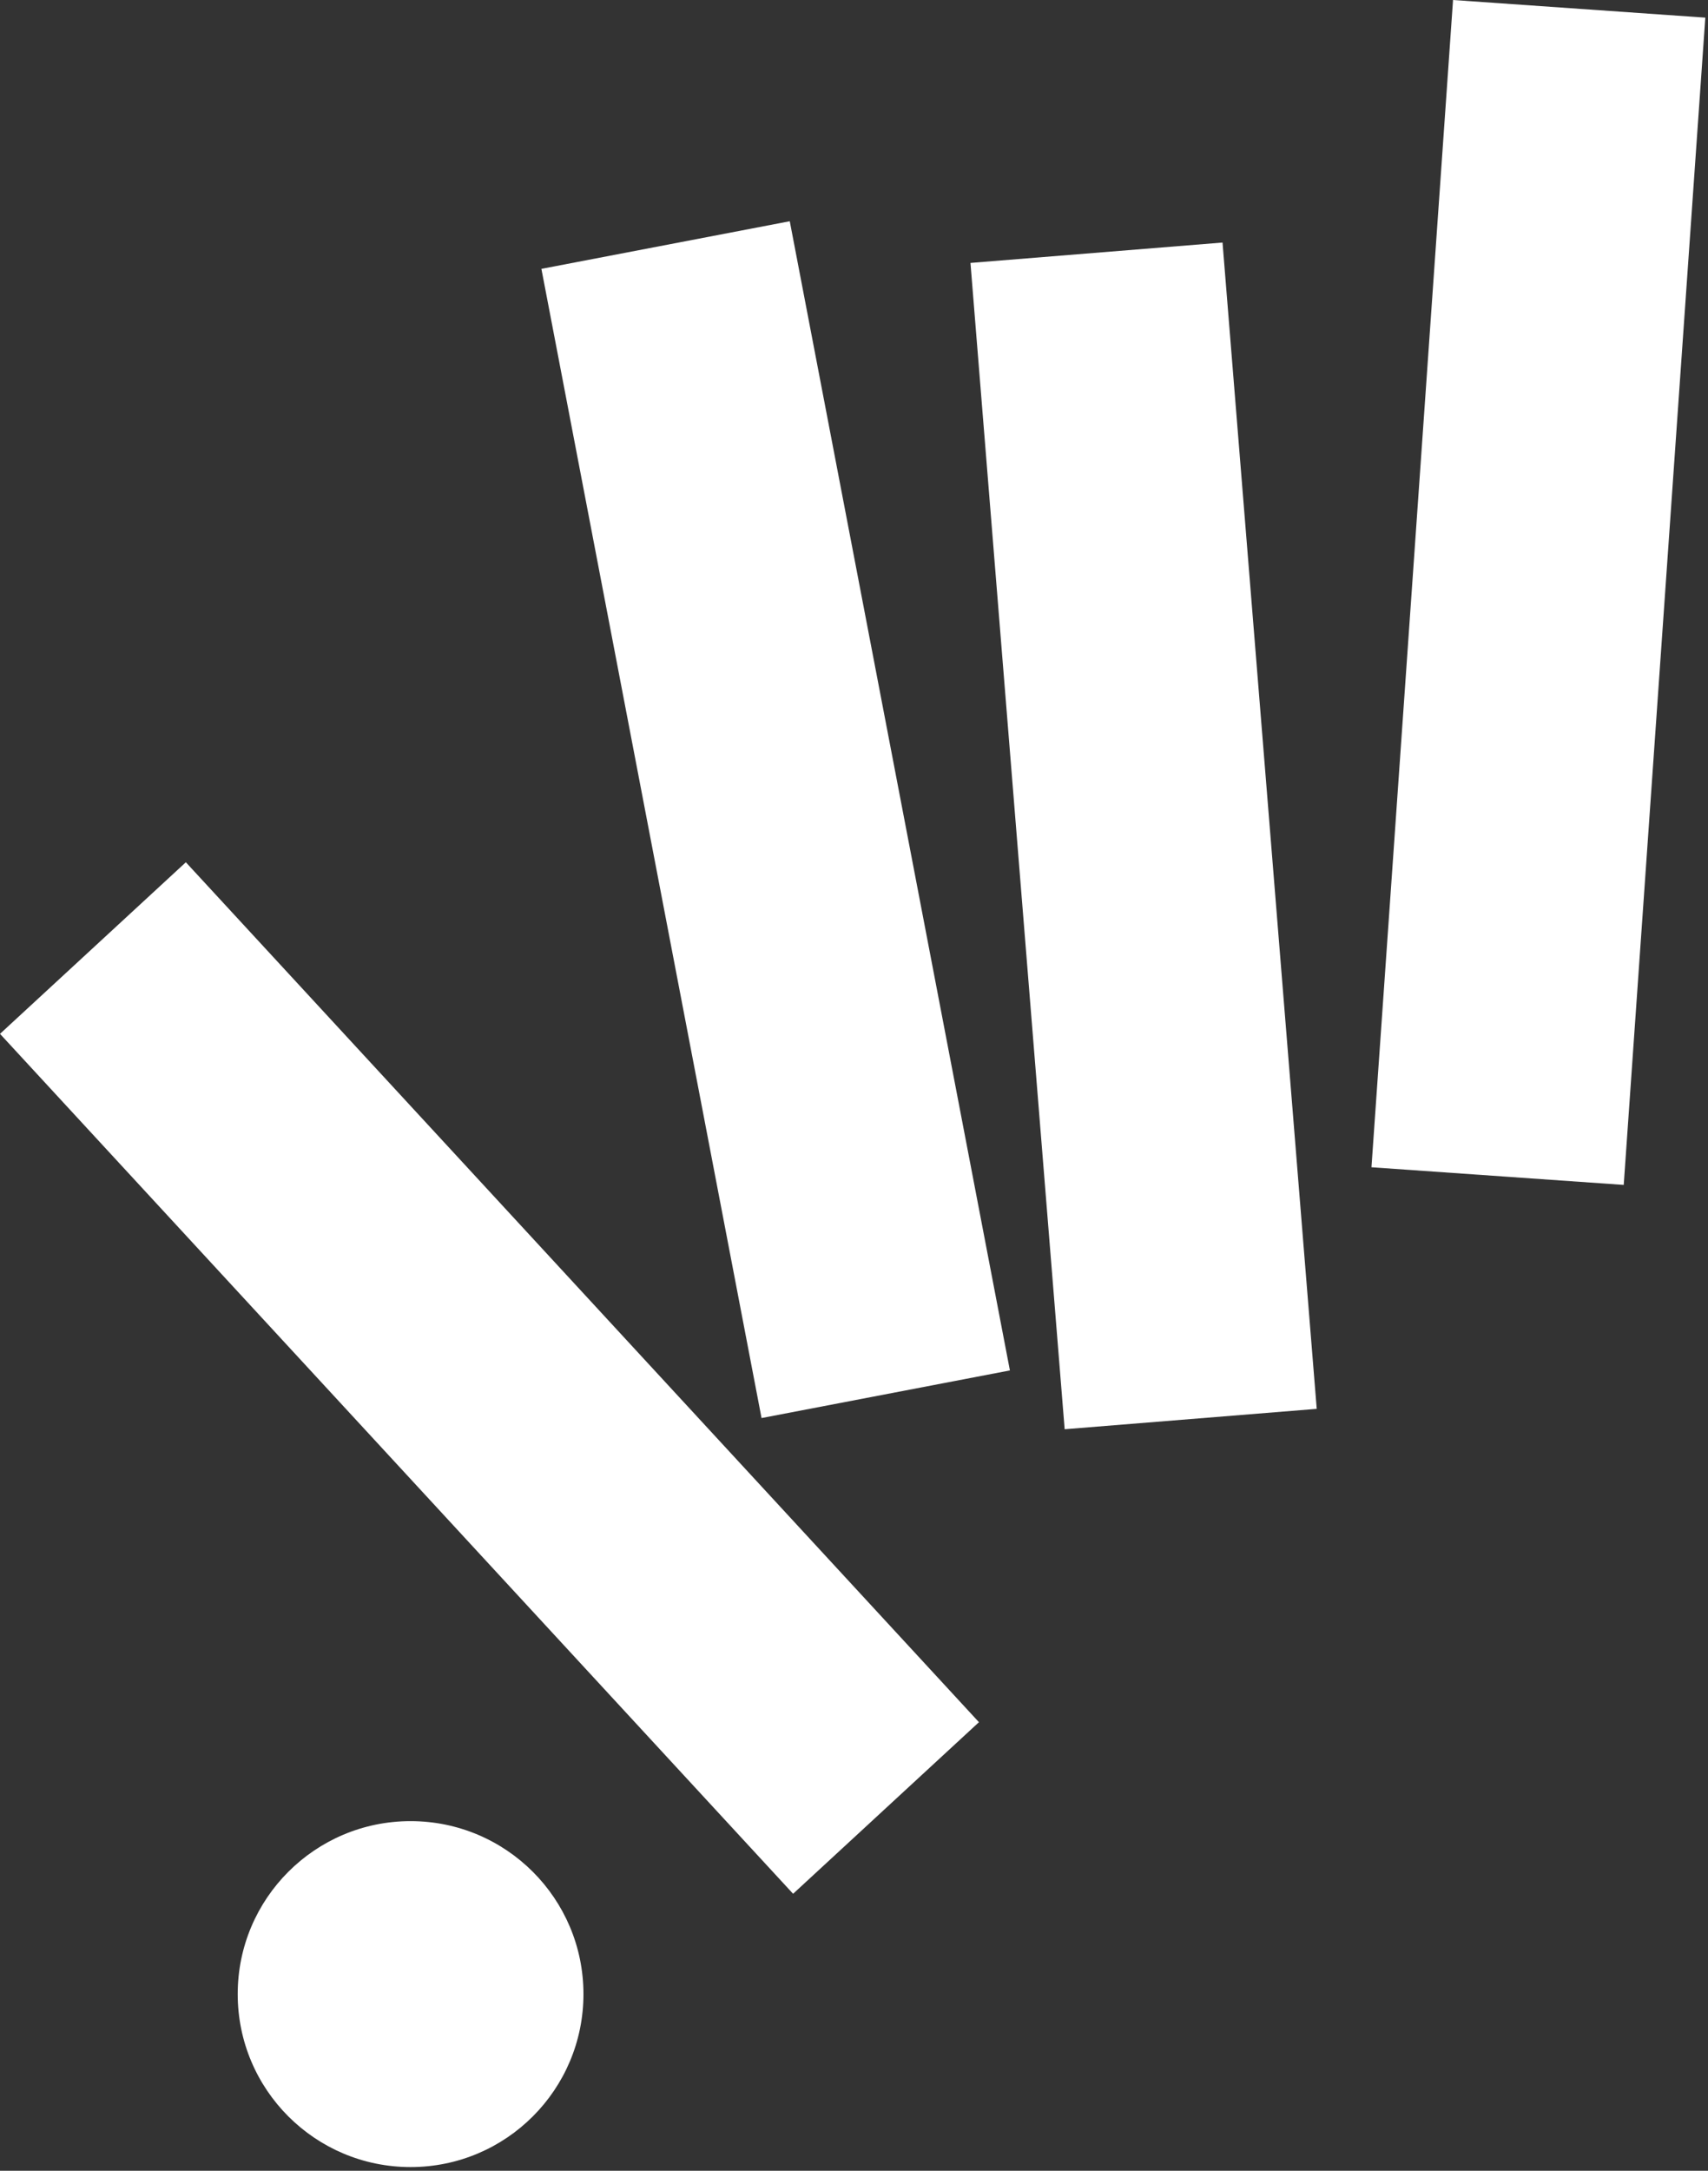
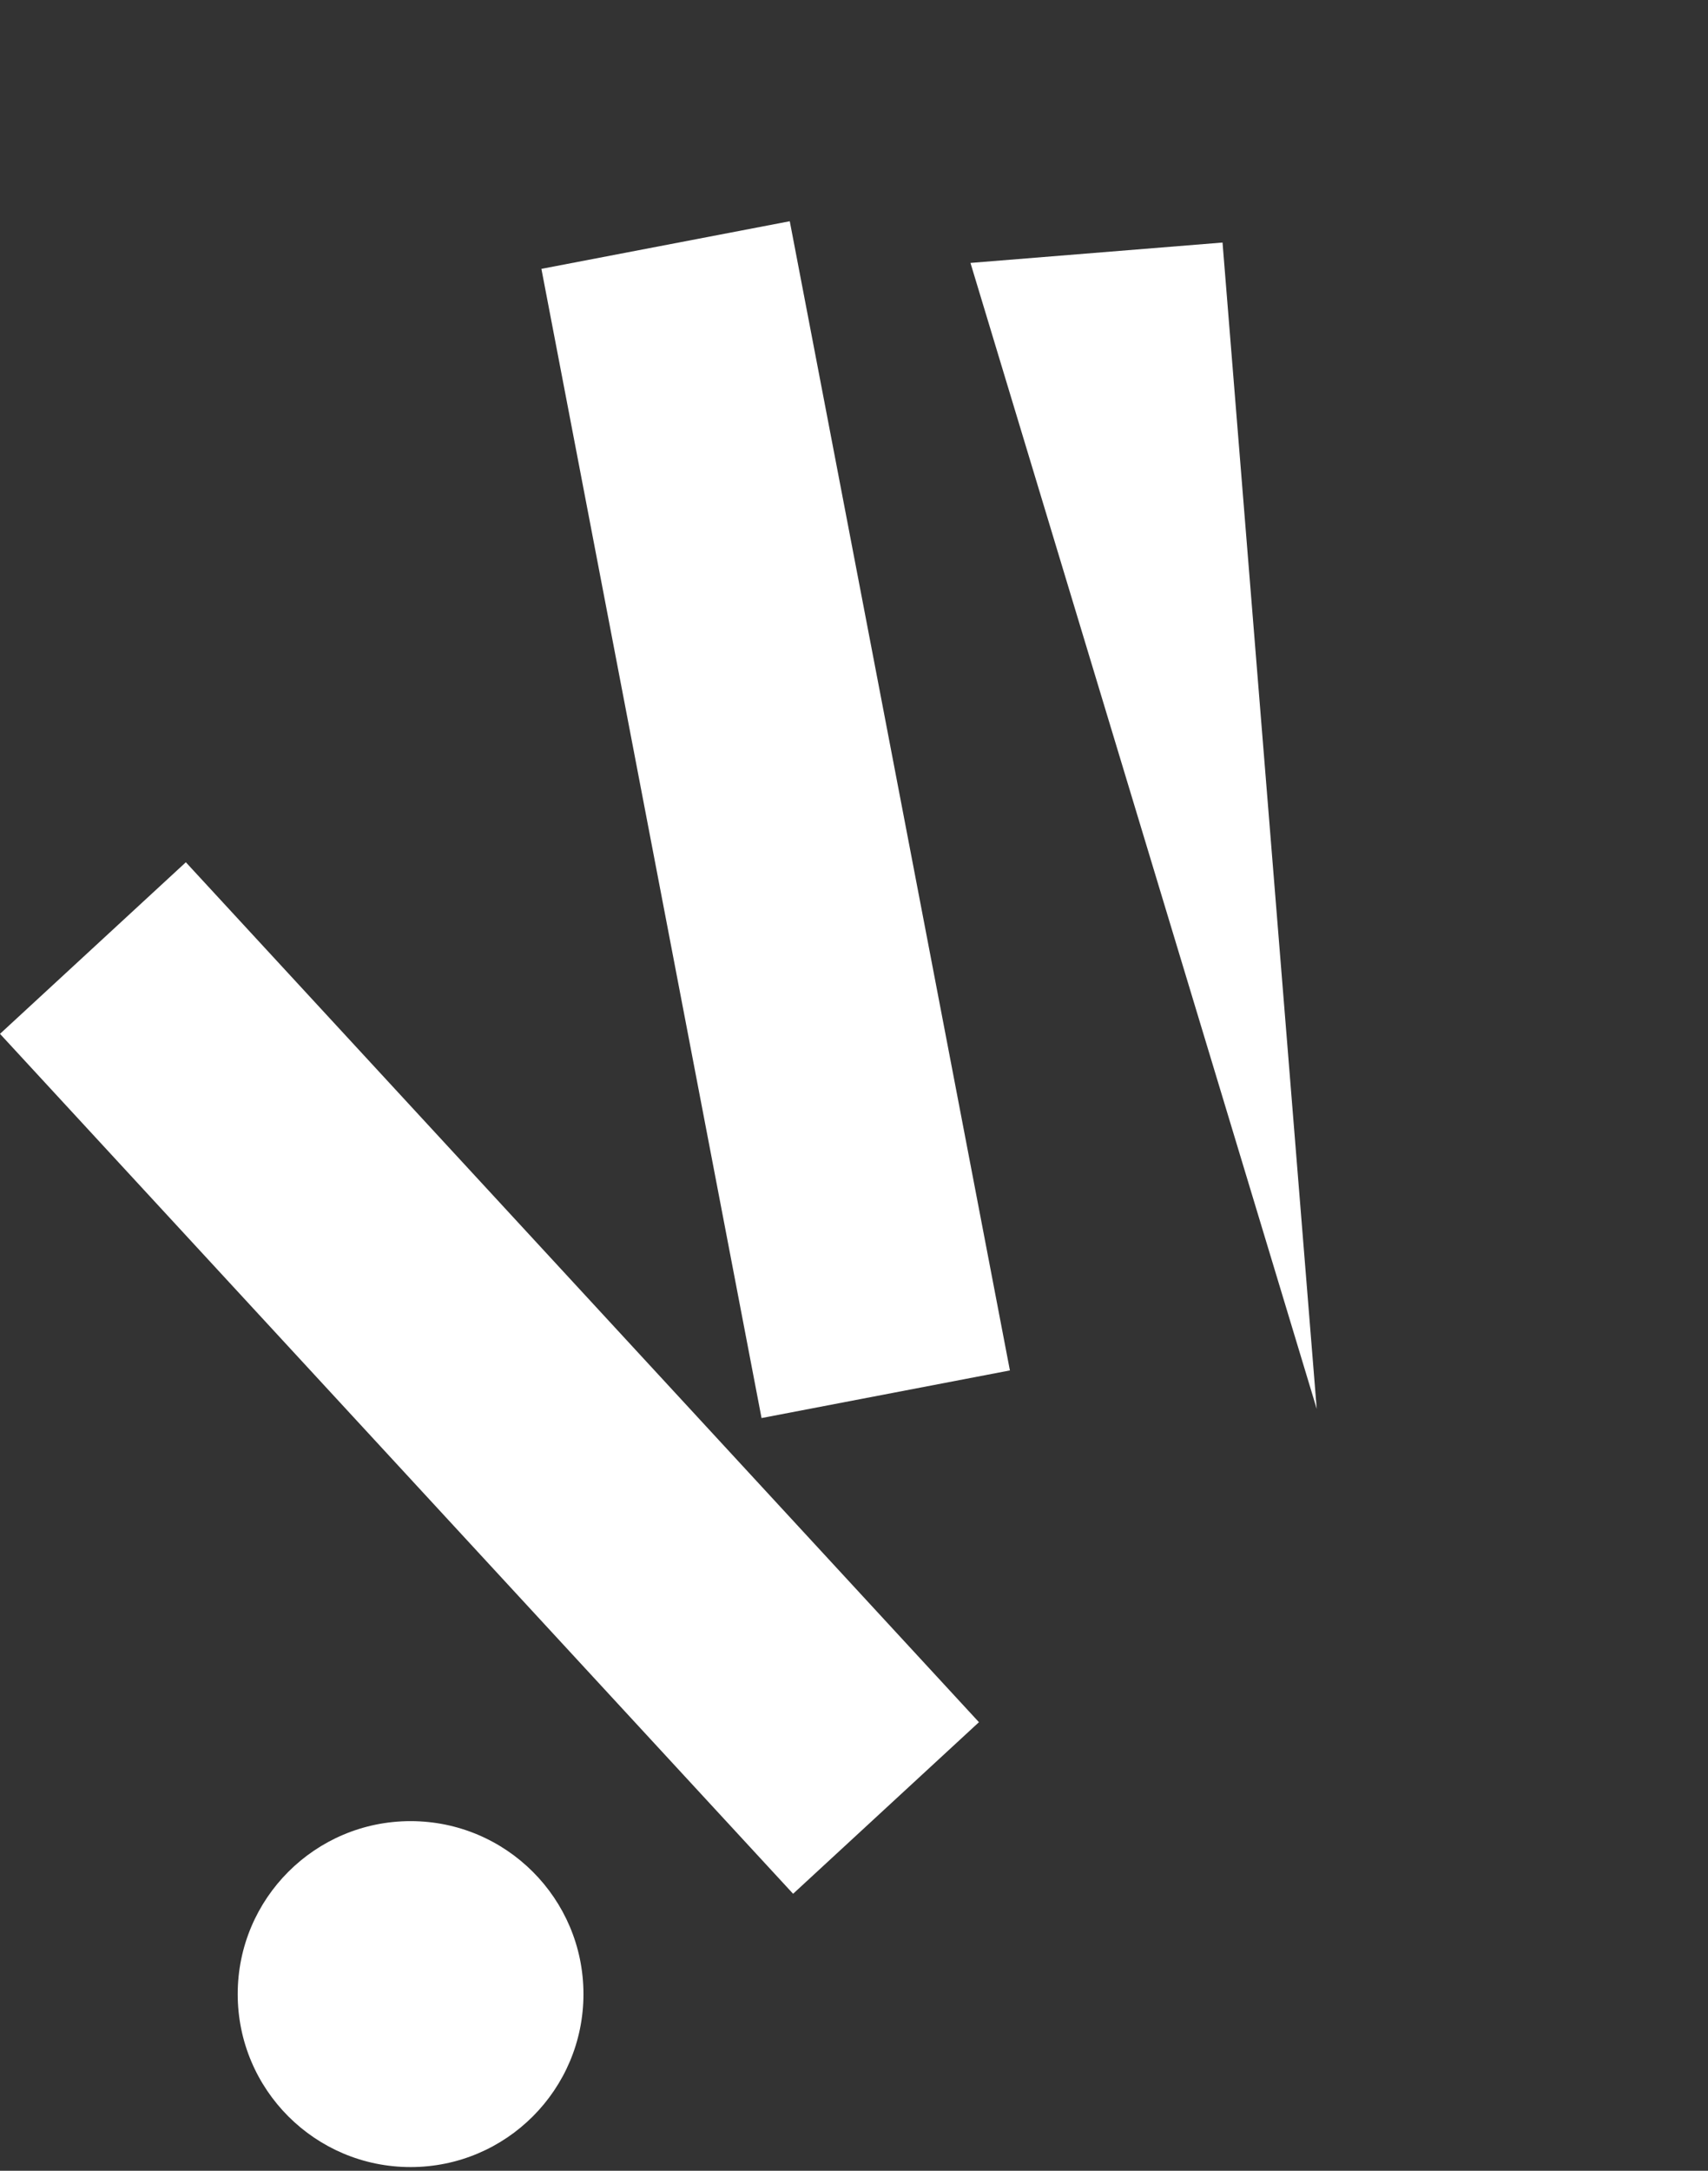
<svg xmlns="http://www.w3.org/2000/svg" width="333" height="423" viewBox="0 0 333 423" fill="none">
  <rect x="0" y="0" width="333" height="423" fill="#333333" stroke="none" />
  <path d="M36.233 168.022L0 201.457L154.627 369.024L190.86 335.589L36.233 168.022Z" fill="white" />
  <path d="M153.976 43.11L105.555 52.391L148.475 276.324L196.896 267.043L153.976 43.11Z" fill="white" />
-   <path d="M238.35 47.263L189.207 51.234L207.572 278.503L256.715 274.532L238.35 47.263Z" fill="white" />
-   <path d="M283.292 -0.001L267.387 227.453L316.57 230.892L332.475 3.439L283.292 -0.001Z" fill="white" />
+   <path d="M238.35 47.263L189.207 51.234L256.715 274.532L238.35 47.263Z" fill="white" />
  <path d="M80.049 422.278C98.664 422.278 113.754 407.187 113.754 388.572C113.754 369.958 98.664 354.867 80.049 354.867C61.434 354.867 46.344 369.958 46.344 388.572C46.344 407.187 61.434 422.278 80.049 422.278Z" fill="white" />
</svg>